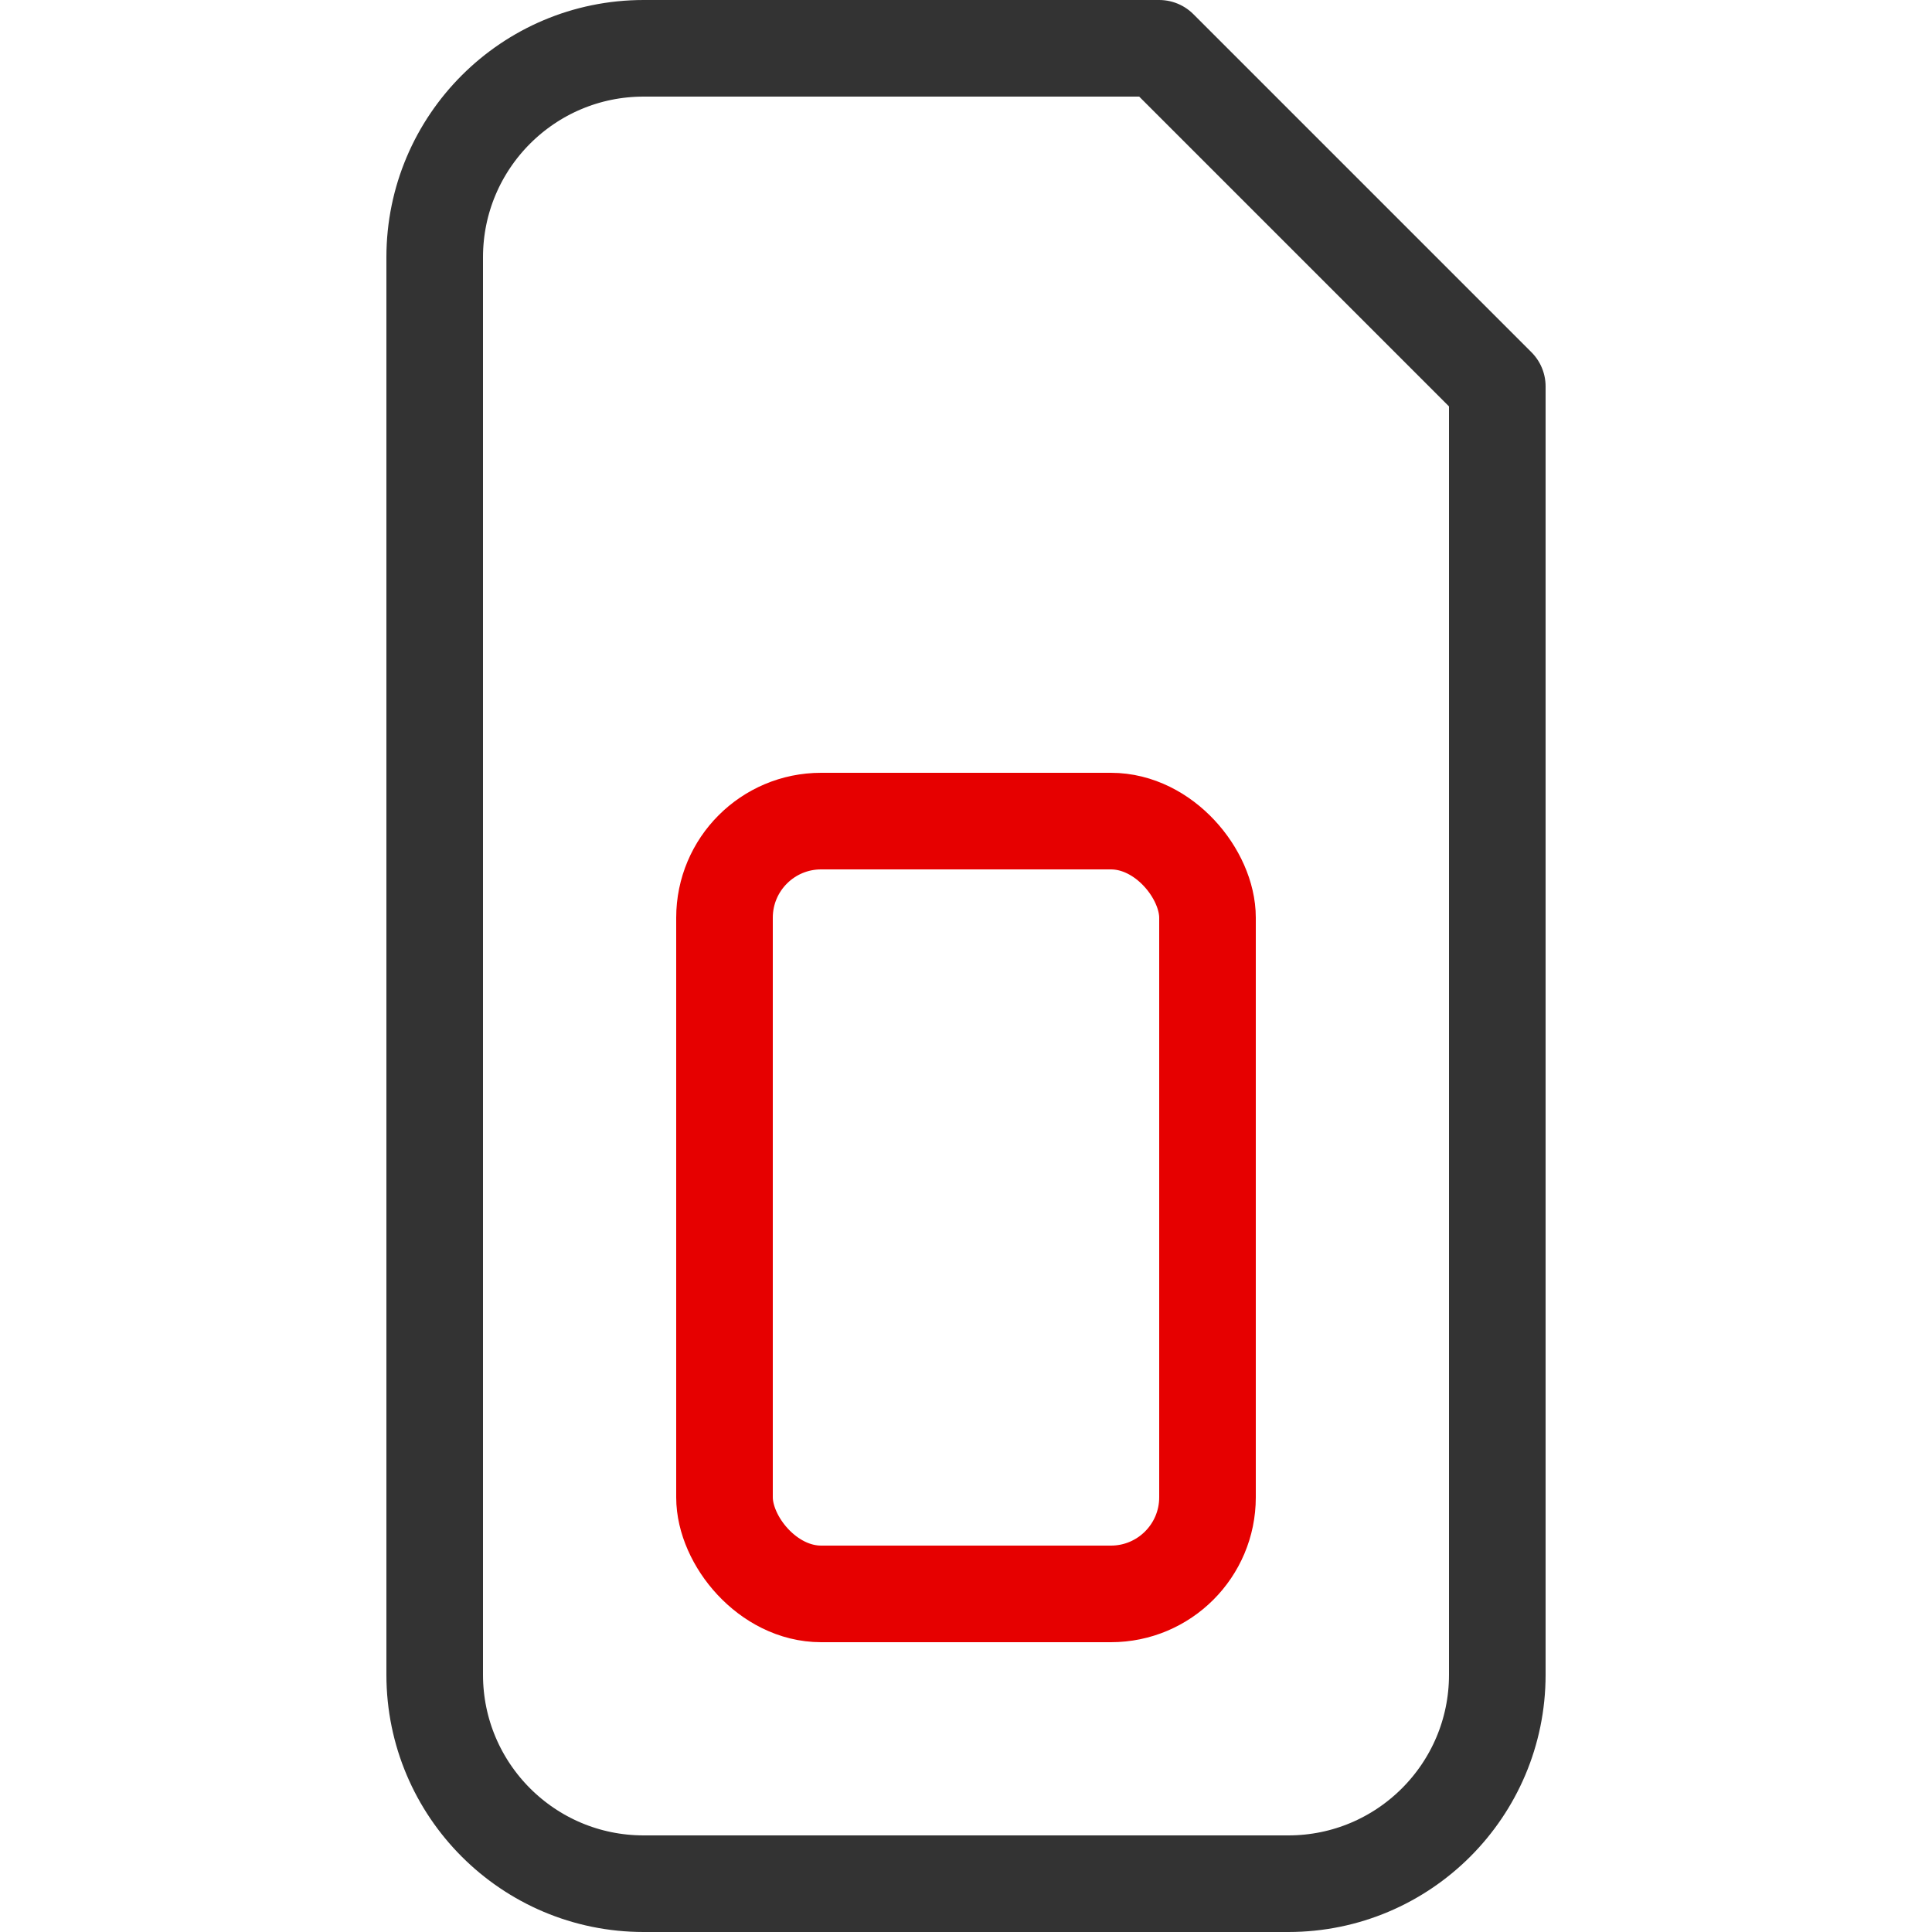
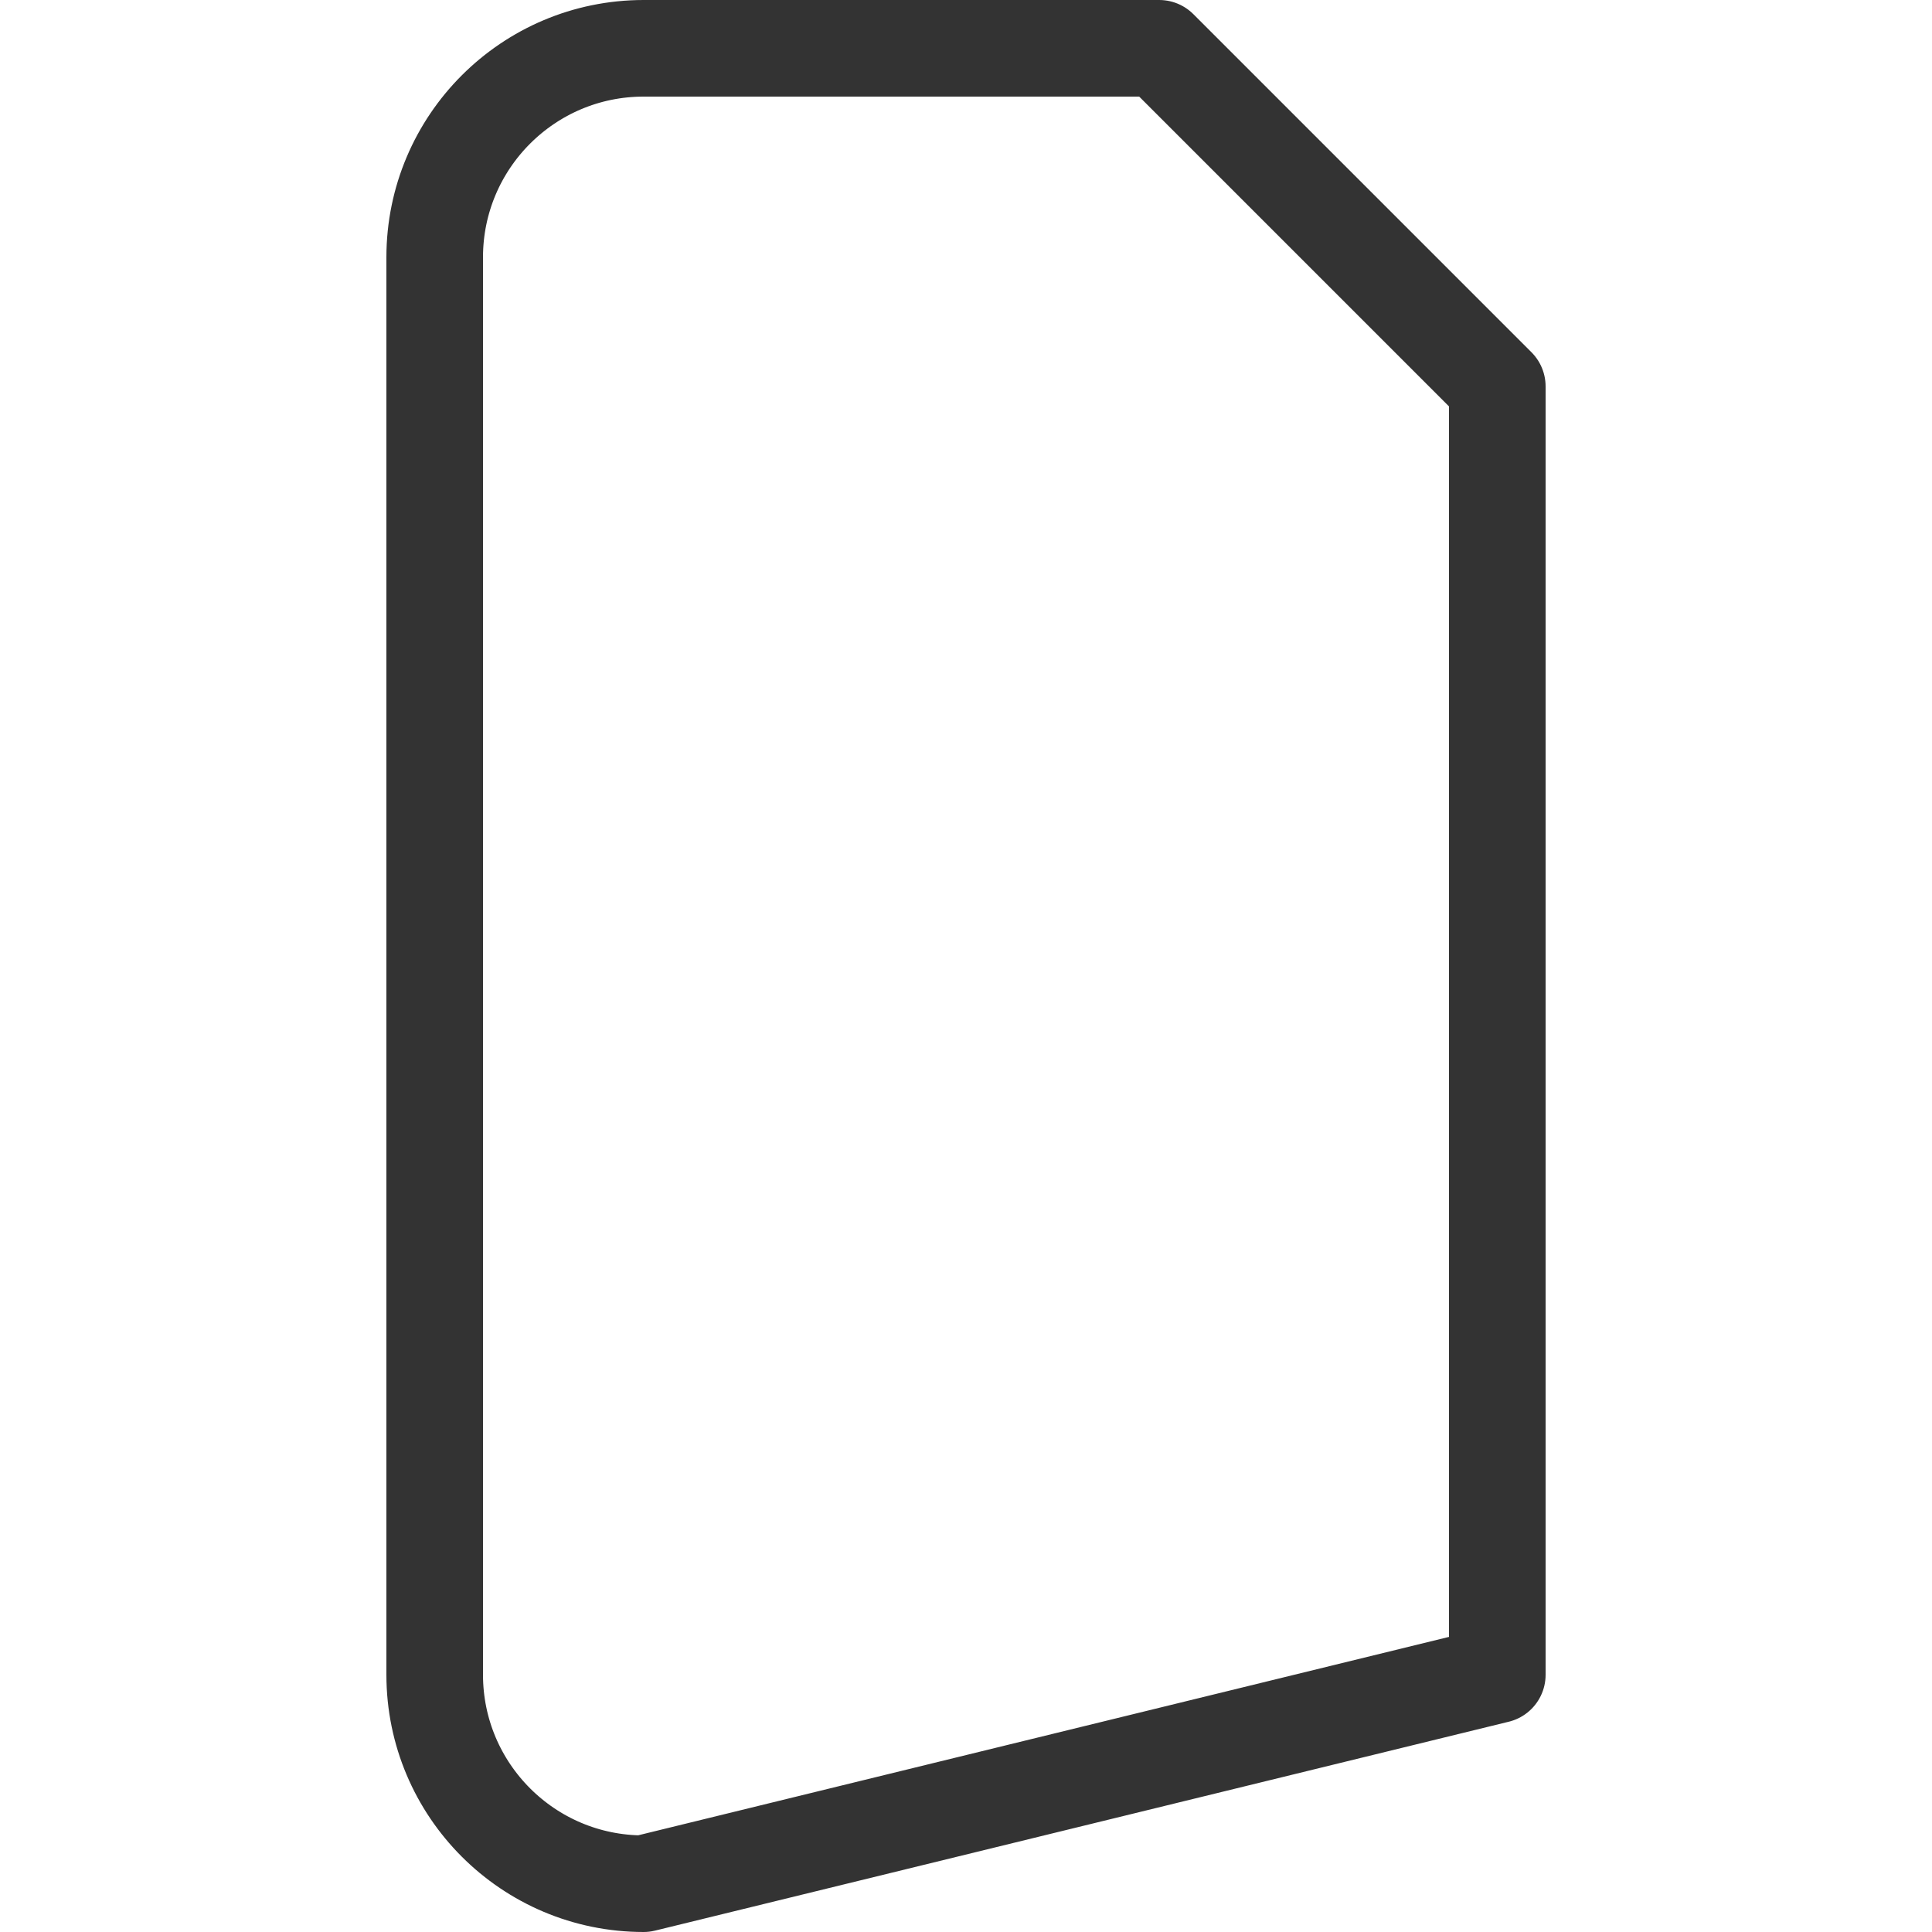
<svg xmlns="http://www.w3.org/2000/svg" width="40px" height="40px" viewBox="0 0 40 40" version="1.1">
  <title>Artboard</title>
  <g id="Artboard" stroke="none" stroke-width="1" fill="none" fill-rule="evenodd" stroke-linecap="round" stroke-linejoin="round">
    <g id="sim" transform="translate(9, 1)" stroke-width="2">
-       <path d="M0,33.675 L0,4.325 C0.001,1.937 1.937,0.001 4.325,0 L15,0 L22,7 L22,33.675 C21.999,36.063 20.063,37.999 17.675,38 L4.325,38 C1.937,37.999 0.001,36.063 0,33.675 Z" id="Path" stroke="#333333" />
-       <rect id="Rectangle" stroke="#E60000" x="6" y="16" width="10" height="16" rx="2" />
+       <path d="M0,33.675 L0,4.325 C0.001,1.937 1.937,0.001 4.325,0 L15,0 L22,7 L22,33.675 L4.325,38 C1.937,37.999 0.001,36.063 0,33.675 Z" id="Path" stroke="#333333" />
    </g>
  </g>
</svg>